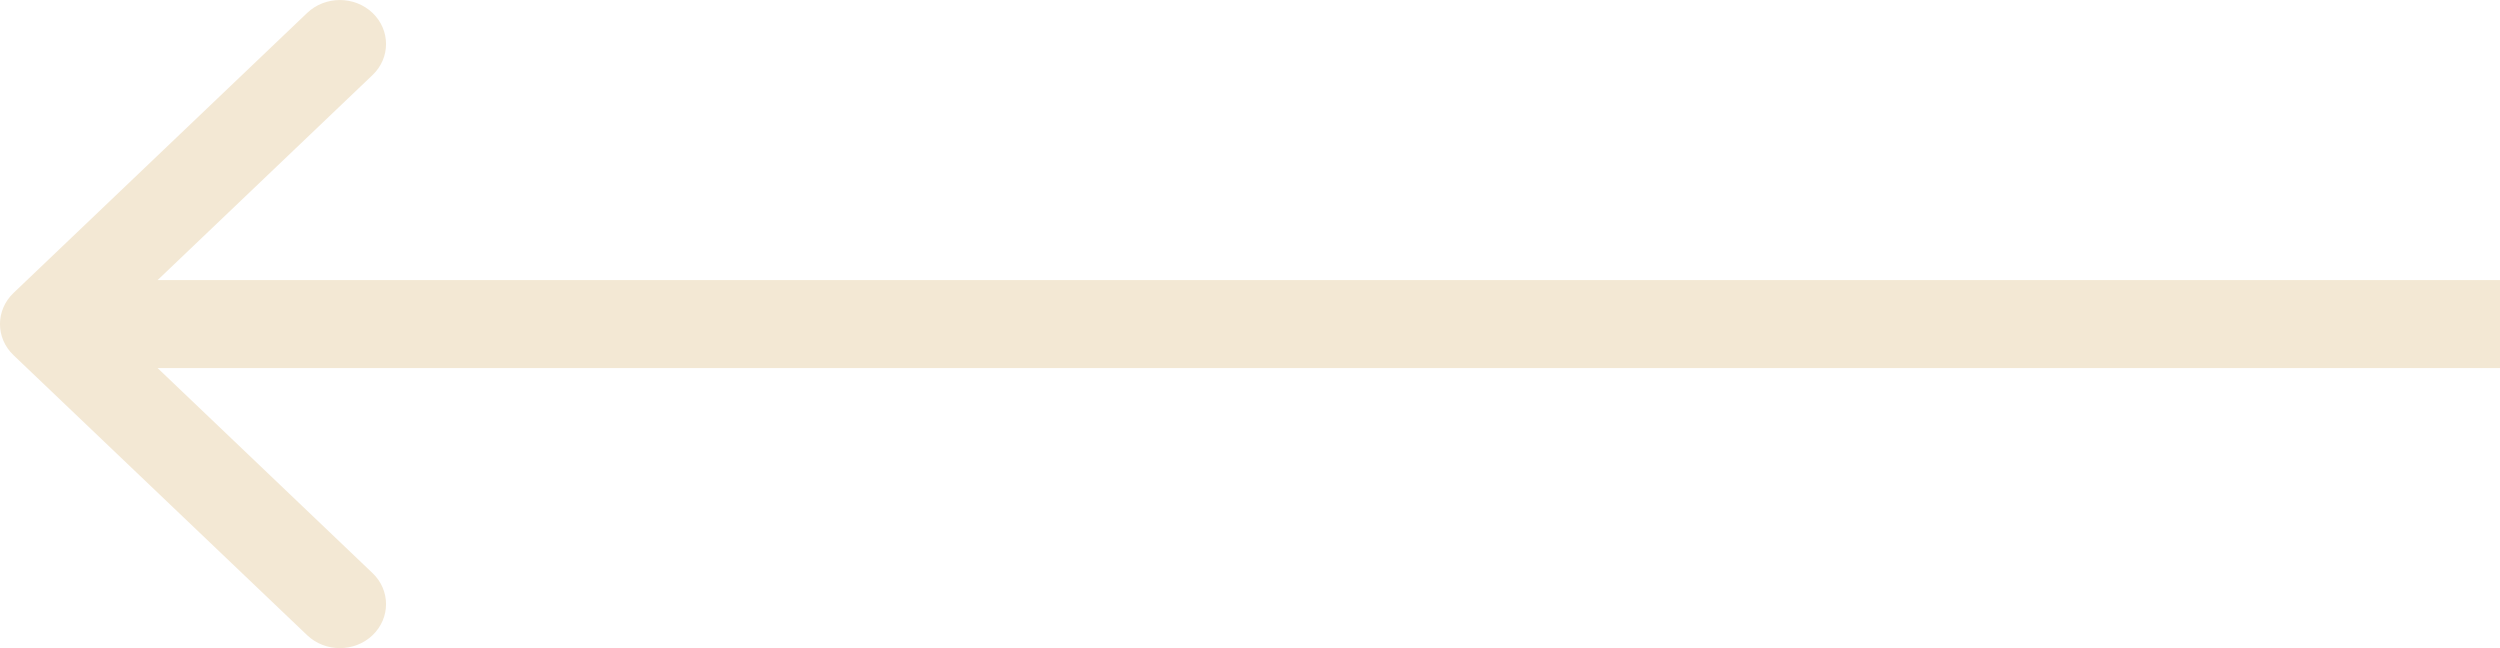
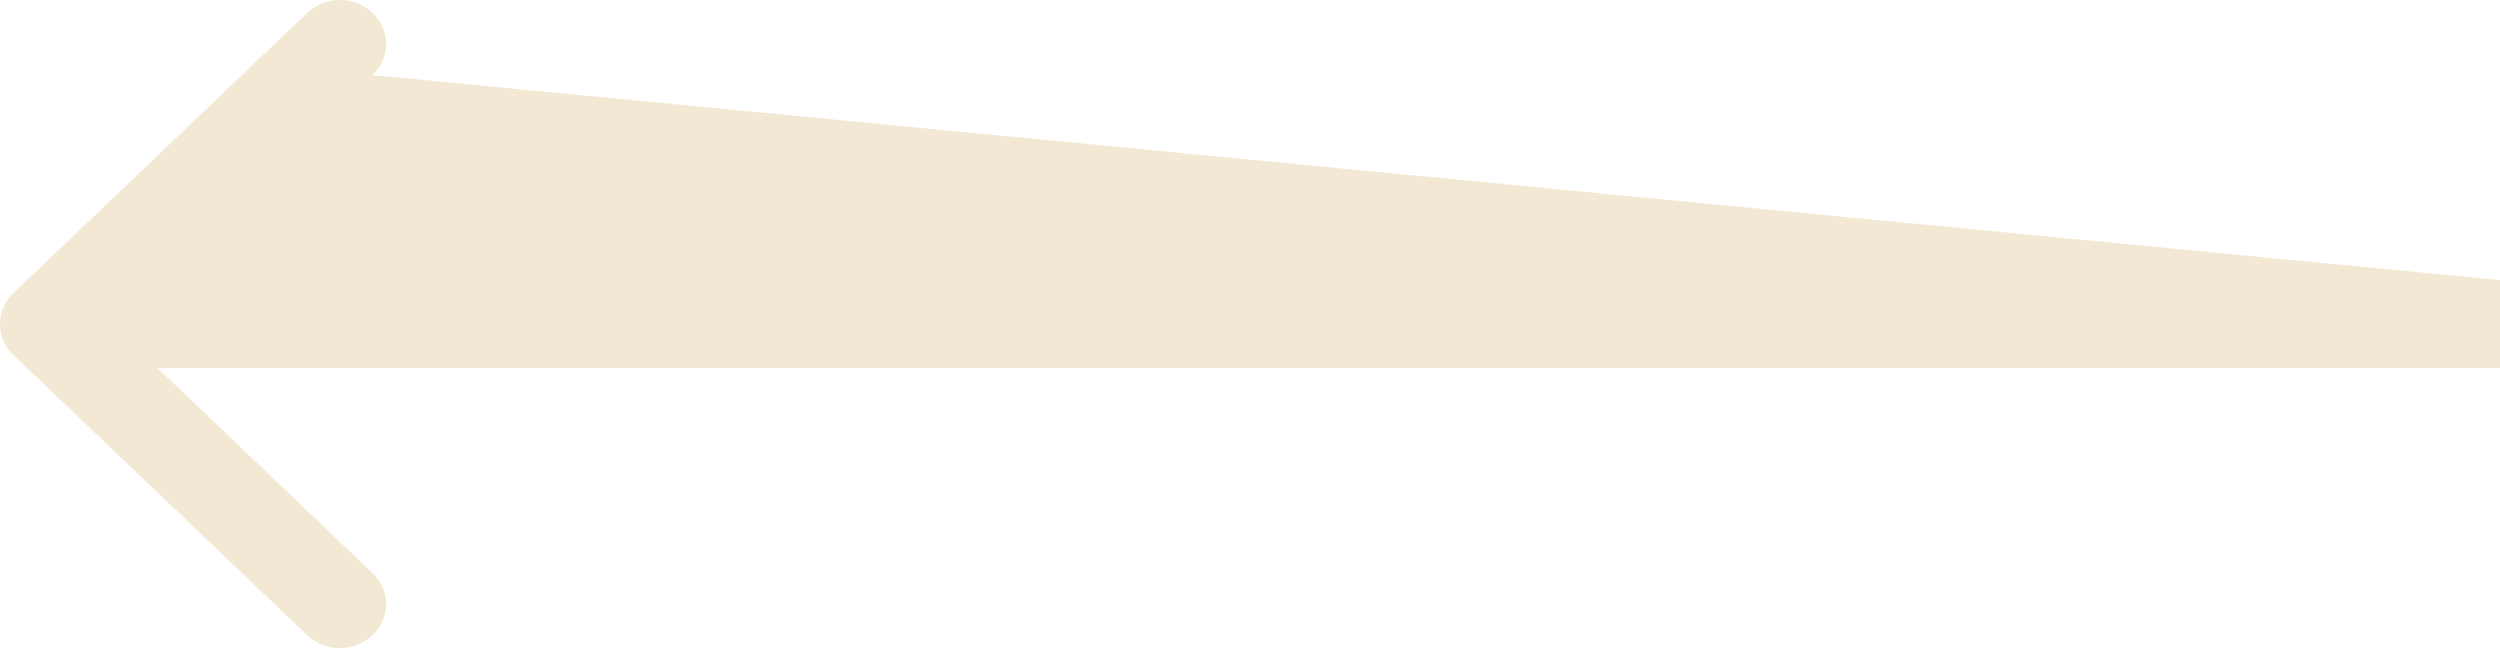
<svg xmlns="http://www.w3.org/2000/svg" width="27" height="7" viewBox="0 0 27 7" fill="none">
-   <path fill-rule="evenodd" clip-rule="evenodd" d="M3.318 0.139L0.146 3.164C-0.049 3.35 -0.049 3.65 0.146 3.836L3.318 6.861C3.513 7.046 3.828 7.046 4.023 6.861C4.218 6.675 4.218 6.374 4.023 6.189L1.702 3.975L27 3.975V3.025L1.702 3.025L4.023 0.811C4.218 0.626 4.218 0.325 4.023 0.139C3.828 -0.046 3.513 -0.046 3.318 0.139Z" fill="#F3E8D4" />
+   <path fill-rule="evenodd" clip-rule="evenodd" d="M3.318 0.139L0.146 3.164C-0.049 3.35 -0.049 3.65 0.146 3.836L3.318 6.861C3.513 7.046 3.828 7.046 4.023 6.861C4.218 6.675 4.218 6.374 4.023 6.189L1.702 3.975L27 3.975V3.025L4.023 0.811C4.218 0.626 4.218 0.325 4.023 0.139C3.828 -0.046 3.513 -0.046 3.318 0.139Z" fill="#F3E8D4" />
</svg>